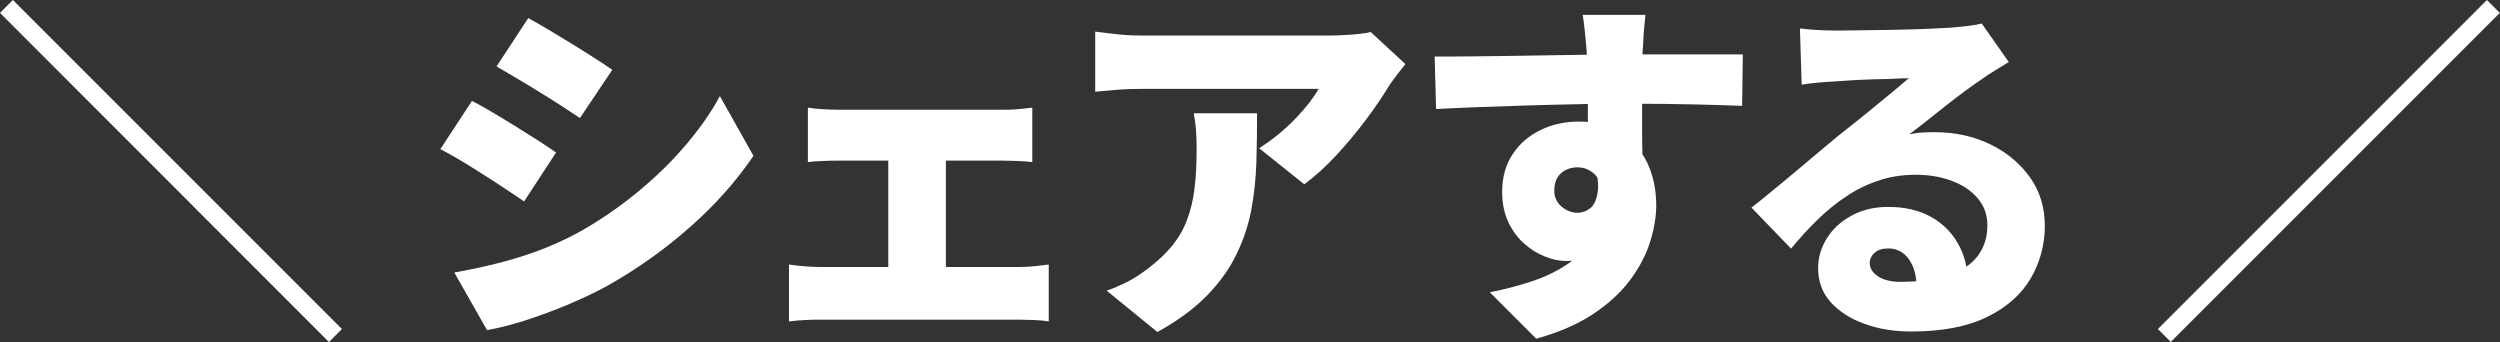
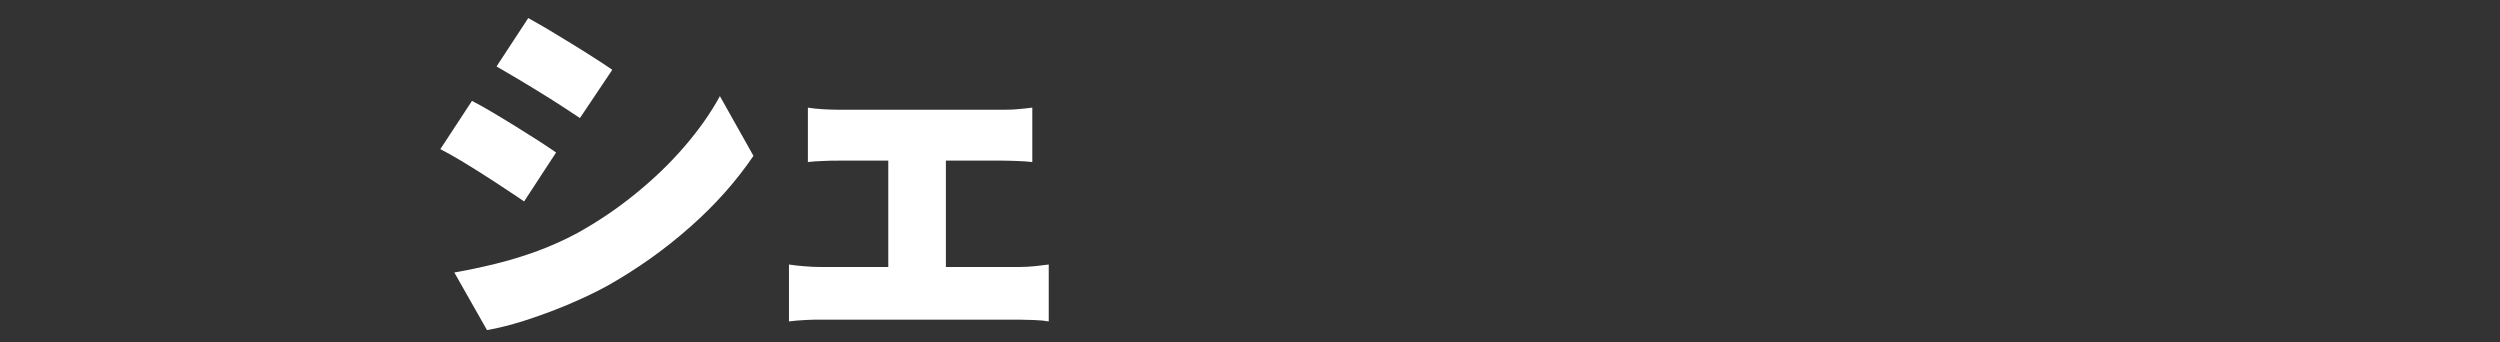
<svg xmlns="http://www.w3.org/2000/svg" id="_レイヤー_1" data-name="レイヤー 1" viewBox="0 0 141.48 19.36">
  <rect x="0" y="0" width="141.48" height="19.36" fill="#333333" stroke="none" />
  <defs>
    <style>
      .cls-1 {
        fill: #fff;
      }
    </style>
  </defs>
-   <path class="cls-1" d="M18.62,19.36L0,.73l.73-.73,18.62,18.62-.73.73Z" />
  <path class="cls-1" d="M26.71,5.71c.37.19.77.41,1.2.67.43.26.87.52,1.3.79s.85.53,1.24.78c.39.25.73.48,1.02.68l-1.81,2.77c-.31-.22-.67-.45-1.06-.71-.39-.26-.8-.53-1.23-.8s-.85-.54-1.27-.79c-.42-.25-.81-.47-1.18-.66l1.79-2.73ZM25.71,15.42c.77-.13,1.55-.3,2.33-.49.78-.19,1.56-.43,2.34-.71.78-.29,1.55-.63,2.31-1.04,1.17-.65,2.26-1.39,3.28-2.22,1.02-.83,1.94-1.71,2.75-2.65.81-.94,1.49-1.89,2.02-2.87l1.9,3.38c-.98,1.44-2.17,2.78-3.59,4.03-1.41,1.25-2.97,2.36-4.67,3.32-.69.38-1.46.74-2.29,1.09-.83.35-1.65.64-2.45.9-.8.25-1.49.42-2.08.52l-1.85-3.26ZM29.89,1.02c.35.19.74.42,1.17.67.43.26.86.52,1.3.79.44.27.86.53,1.26.79.4.25.74.48,1.03.68l-1.83,2.73c-.3-.2-.65-.43-1.05-.69-.4-.26-.81-.52-1.24-.78-.43-.27-.85-.52-1.27-.77-.42-.25-.81-.48-1.16-.68l1.79-2.73Z" />
  <path class="cls-1" d="M44.65,14.97c.27.04.57.08.9.1.33.03.62.04.9.04h11.25c.31,0,.61-.02.9-.05.29-.03.54-.06.75-.09v3.22c-.22-.04-.5-.07-.85-.08s-.61-.02-.8-.02h-11.25c-.26,0-.55,0-.88.02s-.63.04-.92.08v-3.22ZM45.71,6.09c.23.04.51.07.85.09.33.02.63.03.89.03h9.29c.24,0,.52,0,.83-.03s.59-.05.85-.09v3.08c-.27-.03-.56-.05-.87-.06s-.57-.02-.8-.02h-9.29c-.26,0-.55,0-.89.02-.33.01-.61.03-.85.06v-3.08ZM50.27,16.81V7.76h3.26v9.05h-3.26Z" />
-   <path class="cls-1" d="M79.53,3.63c-.12.15-.28.35-.47.6-.19.25-.34.46-.45.62-.34.57-.77,1.21-1.29,1.9-.52.7-1.09,1.38-1.69,2.03s-1.21,1.2-1.82,1.65l-2.55-2.04c.38-.25.75-.51,1.1-.8.35-.29.68-.59.98-.91s.56-.61.78-.9c.22-.29.39-.54.5-.75h-10.06c-.45,0-.86.01-1.23.04-.37.03-.83.07-1.35.12V1.79c.42.05.85.11,1.27.15.43.05.87.07,1.31.07h10.57c.23,0,.51,0,.83-.02.33-.01.64-.04.95-.07.31-.03.53-.07.66-.11l1.96,1.81ZM71.14,6.4c0,.95-.01,1.89-.04,2.81-.03.92-.13,1.82-.29,2.69-.17.87-.45,1.71-.85,2.52-.39.81-.95,1.58-1.66,2.31-.71.73-1.65,1.42-2.8,2.06l-2.87-2.34c.35-.12.72-.28,1.11-.47s.79-.45,1.21-.77c.57-.43,1.04-.88,1.4-1.32.36-.45.64-.93.83-1.46.2-.52.34-1.11.42-1.76.08-.65.12-1.39.12-2.22,0-.35-.01-.69-.03-1.01-.02-.32-.07-.66-.13-1.03h3.59Z" />
-   <path class="cls-1" d="M81.2,3.2c.64,0,1.35,0,2.14-.01s1.6-.02,2.45-.03c.84-.01,1.66-.03,2.46-.04.8-.01,1.54-.02,2.21-.03.67,0,1.23-.01,1.68-.01s1,0,1.62,0c.62,0,1.24,0,1.87,0h3l-.04,2.91c-.67-.03-1.55-.05-2.65-.08-1.1-.03-2.4-.04-3.91-.04-.95,0-1.9,0-2.85.03-.95.02-1.88.04-2.8.07s-1.8.06-2.66.09c-.86.03-1.67.07-2.45.11l-.08-2.95ZM92.43,9.29c0,1.22-.14,2.24-.41,3.05-.27.81-.69,1.42-1.24,1.82s-1.28.61-2.16.61c-.37,0-.76-.08-1.18-.25-.42-.16-.82-.41-1.18-.73-.37-.33-.67-.73-.9-1.22-.23-.49-.35-1.06-.35-1.71,0-.83.2-1.54.59-2.13.39-.59.92-1.05,1.58-1.37.66-.32,1.38-.48,2.17-.48.95,0,1.75.21,2.4.64.65.43,1.14,1,1.48,1.71.33.71.5,1.51.5,2.39,0,.65-.12,1.34-.35,2.08-.23.73-.61,1.45-1.13,2.15-.52.7-1.22,1.34-2.09,1.92s-1.94,1.04-3.22,1.4l-2.63-2.63c.83-.16,1.62-.37,2.38-.62.76-.25,1.44-.58,2.04-.99.6-.41,1.07-.92,1.42-1.55.35-.62.52-1.4.52-2.32,0-.52-.14-.91-.41-1.18-.27-.27-.6-.41-1-.41-.2,0-.41.04-.61.13-.2.09-.37.23-.5.43-.13.2-.19.45-.19.76,0,.37.14.67.41.9.27.23.57.35.9.35.27,0,.52-.09.74-.27.22-.18.36-.51.42-.99.05-.48-.06-1.13-.35-1.98l2.34.49ZM93.12.84c-.01.12-.03.32-.06.6s-.05.55-.06.83-.03.47-.04.59c-.01.27-.02.64-.03,1.11s0,.99,0,1.56,0,1.14,0,1.72.01,1.12.02,1.62c0,.5.01.92.01,1.24l-3.1-.9v-2.57c0-.52,0-1.02,0-1.52,0-.5-.02-.94-.03-1.34-.01-.4-.03-.7-.04-.91-.04-.49-.08-.91-.12-1.27-.04-.36-.08-.61-.1-.76h3.57Z" />
-   <path class="cls-1" d="M101.87,1.61c.31.04.65.07,1.02.09.37.02.72.03,1.06.03.22,0,.54,0,.96-.01s.89-.01,1.42-.02c.52,0,1.05-.02,1.57-.03s1-.03,1.43-.05.76-.04,1.01-.05c.49-.04.88-.08,1.17-.12.29-.04.51-.08.64-.12l1.53,2.18c-.26.16-.52.32-.78.48-.27.16-.53.33-.79.52-.29.19-.6.42-.96.68-.35.26-.71.54-1.08.83-.37.29-.72.57-1.07.85-.35.27-.66.52-.95.73.27-.05.52-.09.73-.1.22-.01.45-.02.69-.02,1.17,0,2.22.23,3.17.69.94.46,1.69,1.09,2.25,1.88.56.79.83,1.71.83,2.74s-.26,2.04-.79,2.95c-.53.91-1.35,1.64-2.46,2.19-1.11.55-2.55.83-4.32.83-.95,0-1.83-.14-2.63-.43-.8-.29-1.44-.7-1.92-1.23-.48-.54-.71-1.18-.71-1.93,0-.6.17-1.16.5-1.69.33-.53.8-.96,1.4-1.28.6-.33,1.28-.49,2.06-.49.95,0,1.76.19,2.42.56.67.37,1.18.88,1.54,1.52.36.64.54,1.34.54,2.12l-2.89.35c0-.67-.15-1.2-.44-1.6s-.68-.6-1.15-.6c-.34,0-.6.08-.79.25-.18.17-.27.36-.27.56,0,.31.16.57.47.77.31.2.73.31,1.24.31,1.14,0,2.08-.13,2.81-.39.73-.26,1.27-.63,1.62-1.11.35-.48.52-1.05.52-1.7,0-.58-.18-1.09-.54-1.52-.36-.43-.85-.76-1.46-.99-.61-.23-1.29-.35-2.04-.35s-1.44.1-2.09.32c-.65.21-1.25.5-1.82.88-.57.37-1.12.82-1.64,1.32-.52.51-1.03,1.06-1.52,1.66l-2.24-2.32c.33-.26.71-.56,1.14-.92.43-.35.88-.72,1.34-1.11.46-.39.9-.76,1.32-1.11.42-.35.78-.65,1.08-.9.29-.23.61-.49.97-.77.36-.29.73-.58,1.1-.89.37-.31.73-.6,1.07-.88.34-.28.63-.53.88-.74-.2,0-.45,0-.72.02s-.57.02-.89.03c-.31,0-.63.02-.95.03-.32.01-.62.03-.91.05s-.54.04-.75.05c-.3.01-.62.04-.96.07-.34.03-.63.07-.88.11l-.1-3.2Z" />
-   <path class="cls-1" d="M140.74,0l.73.73-18.62,18.62-.73-.73L140.74,0Z" />
</svg>